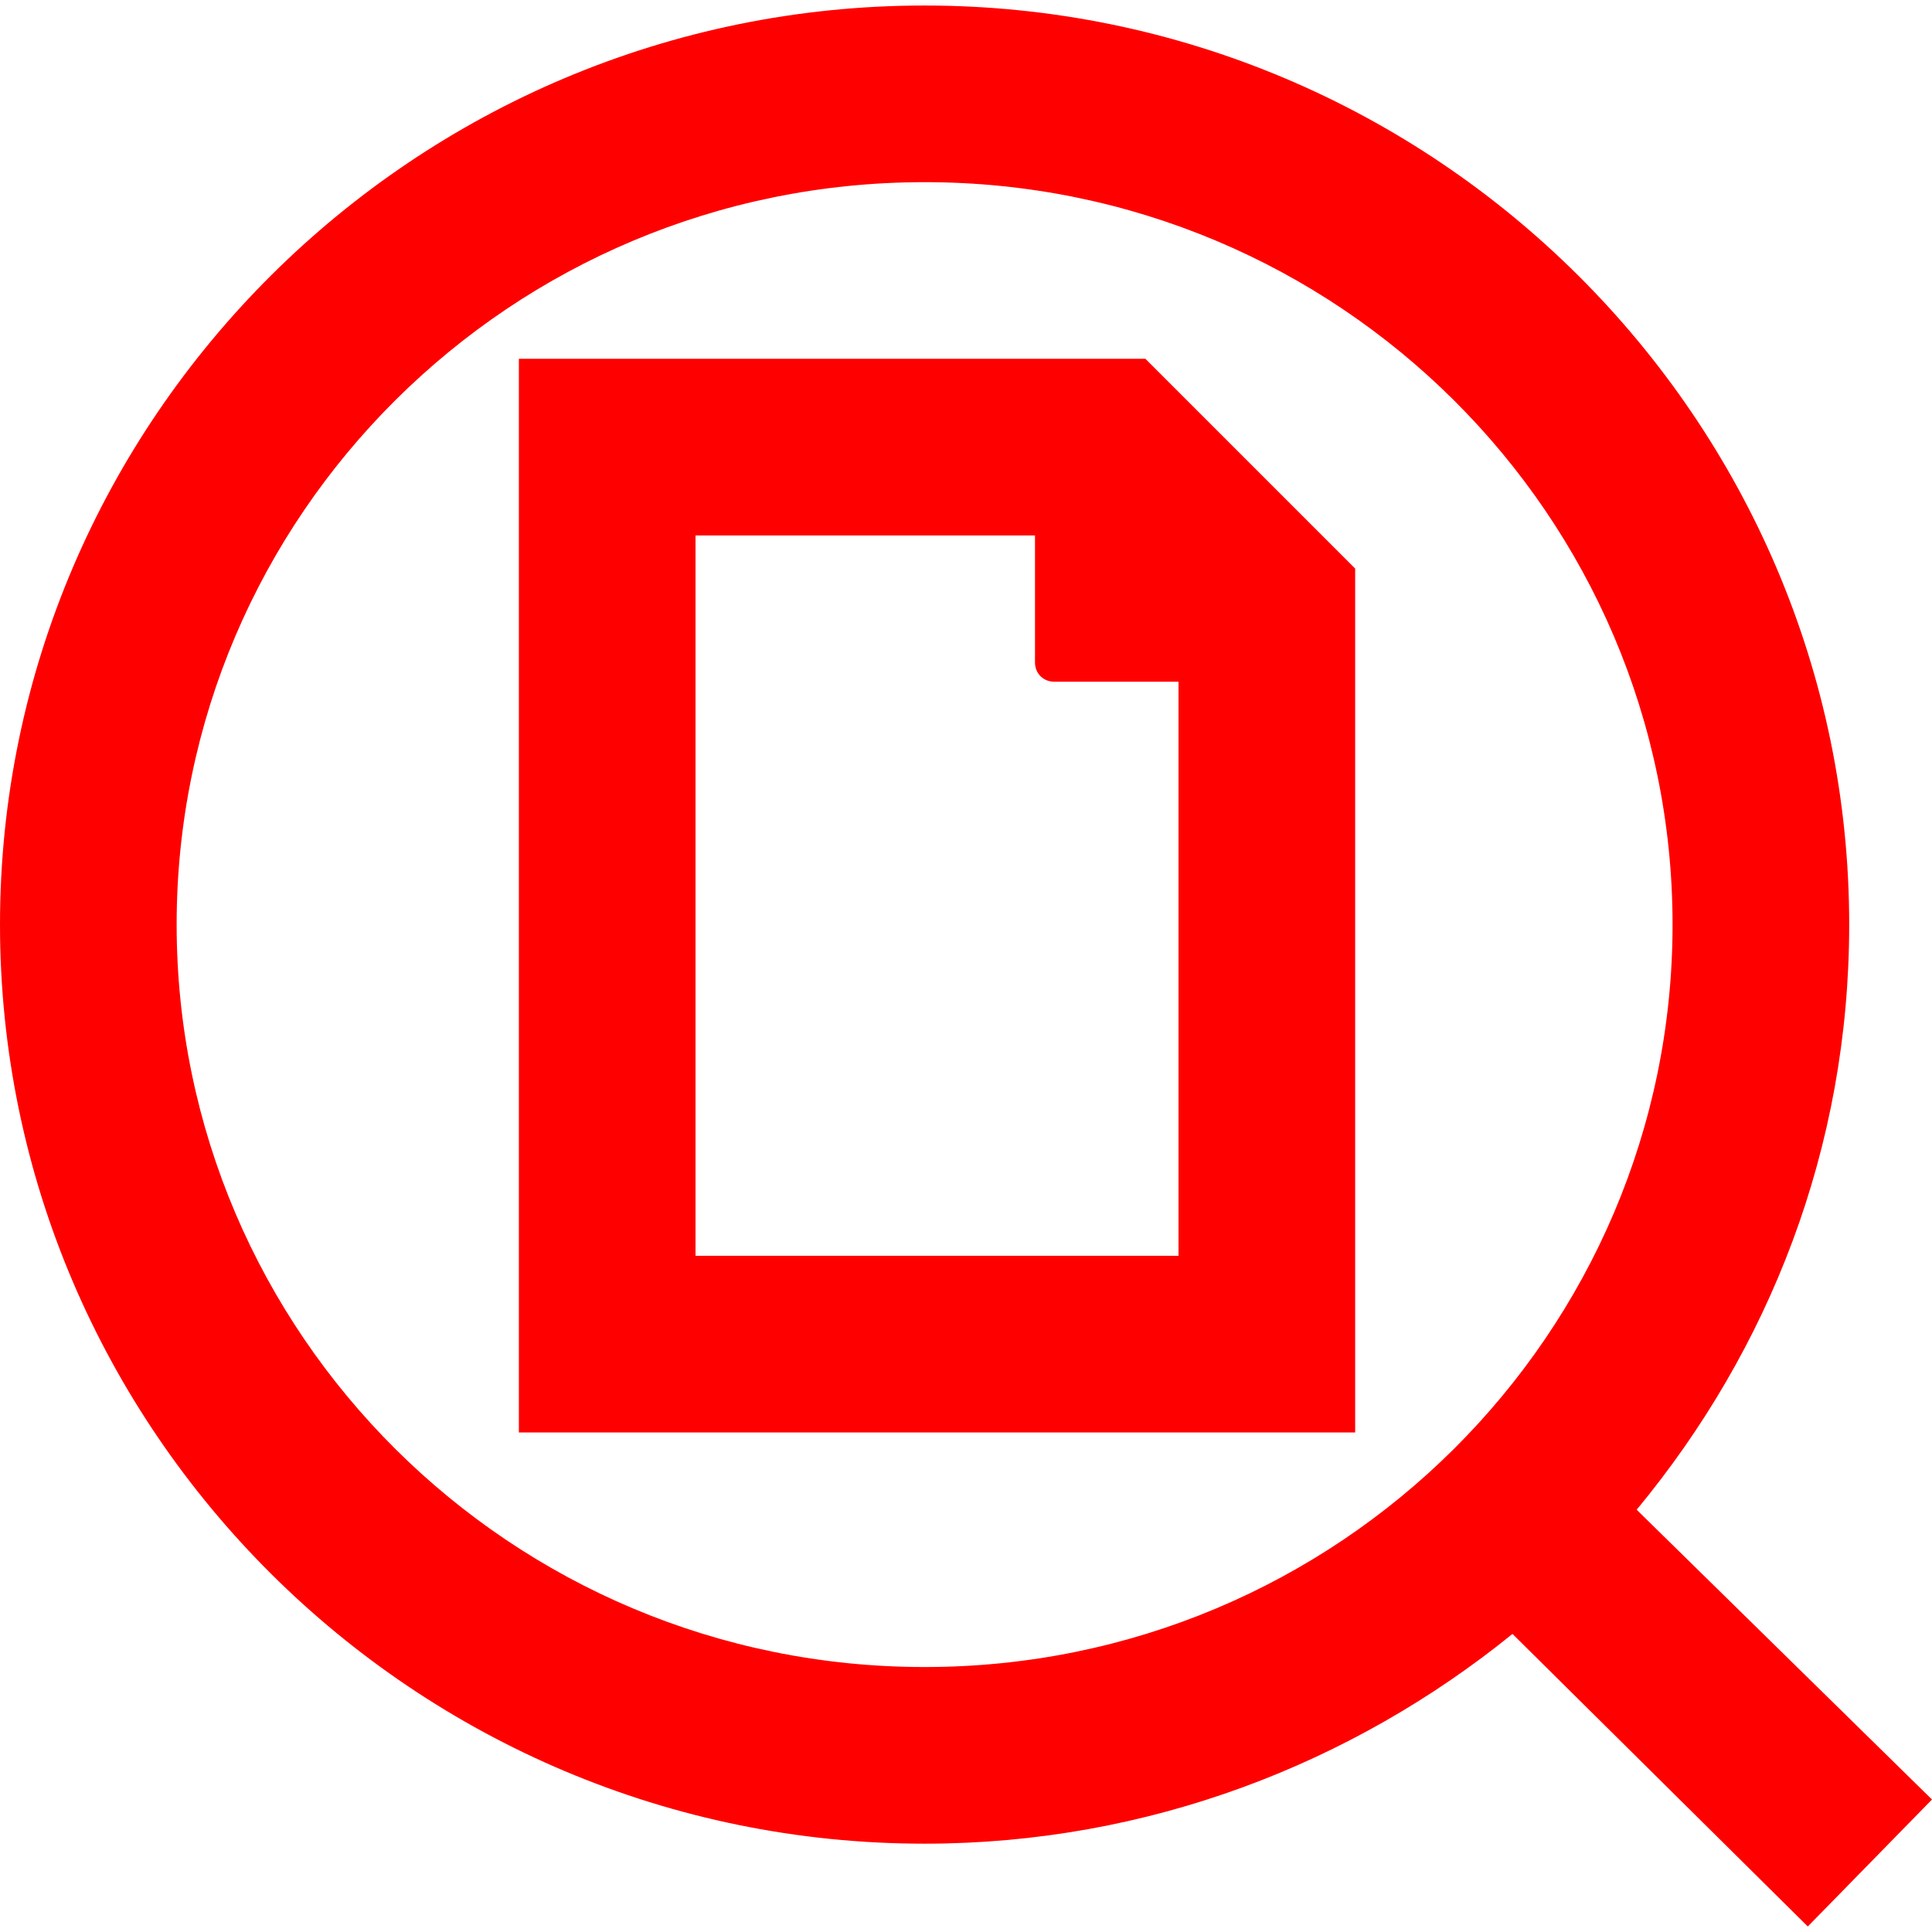
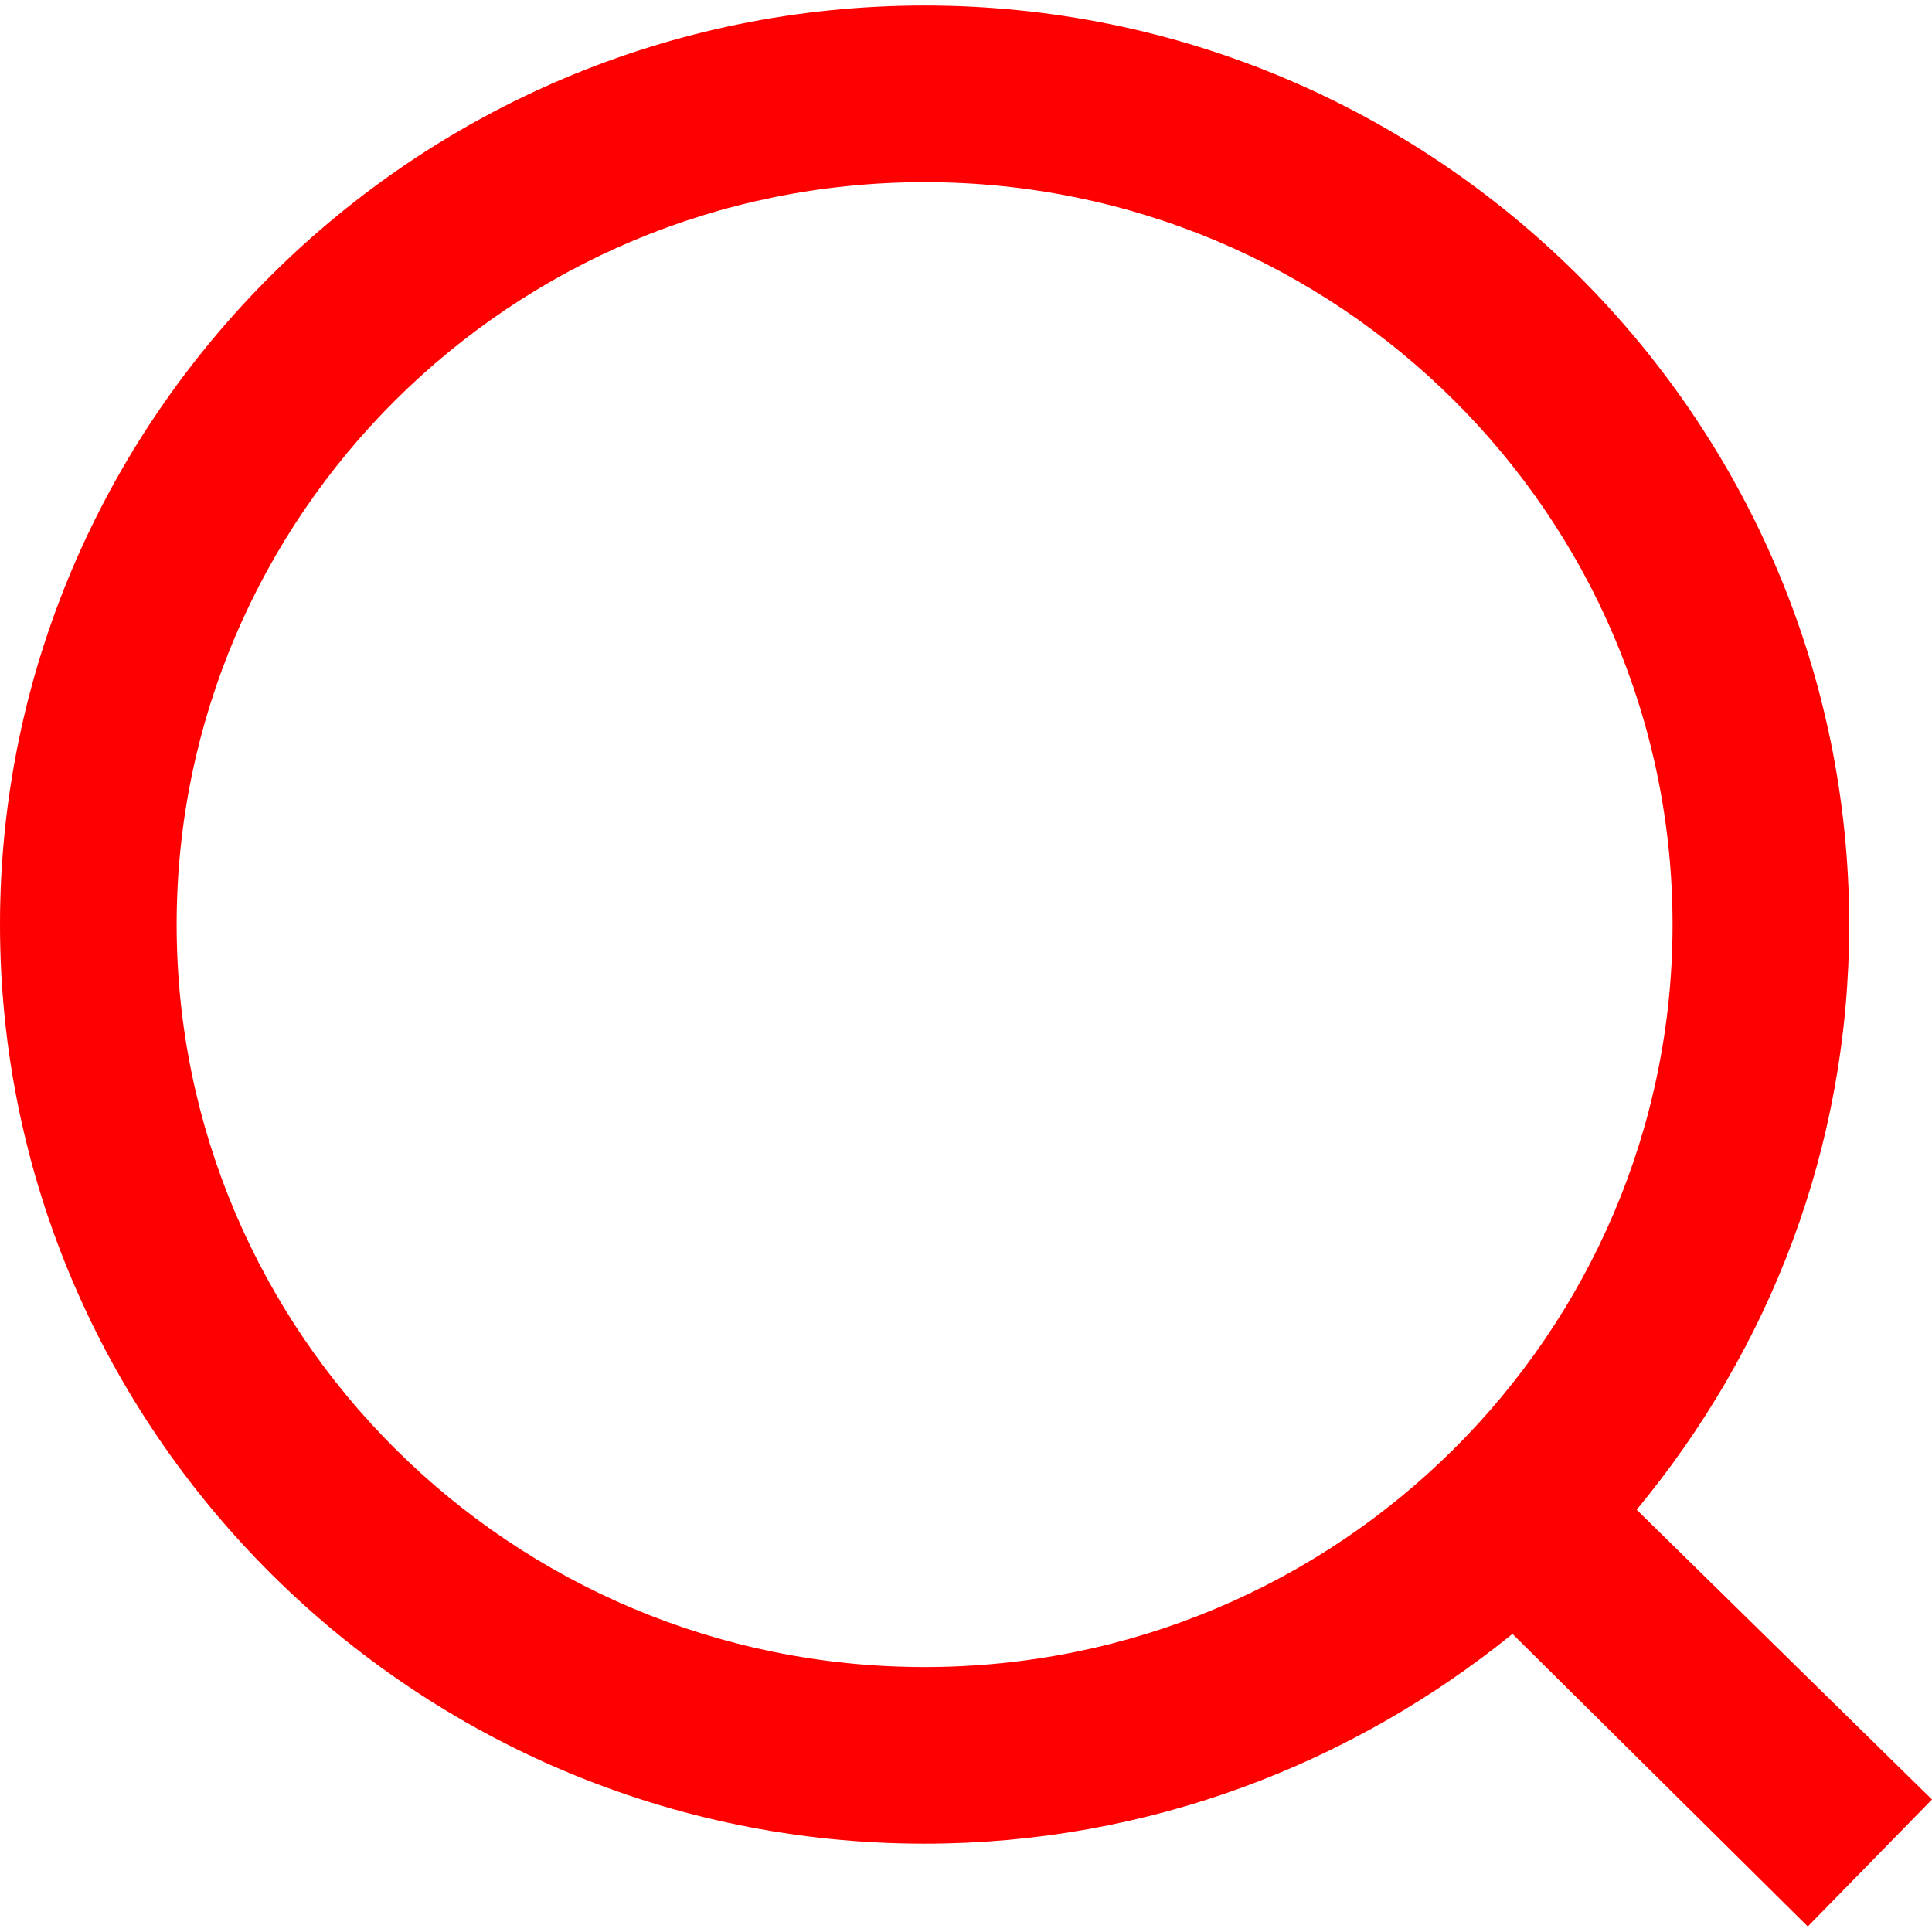
<svg xmlns="http://www.w3.org/2000/svg" fill="#FF0000" version="1.1" id="Calque_1" x="0px" y="0px" viewBox="0 0 70 70" style="enable-background:new 0 0 70 70;" xml:space="preserve">
  <g>
-     <path d="M18.8,13v38.9h30.3V20.6L41.5,13H18.8z M25.2,45.6V19.4h12.3V24c0,0.4,0.3,0.7,0.7,0.7h4.5v20.8H25.2z" />
    <path d="M70,65.2L59.3,54.7c4.8-5.8,7.7-13.1,7.7-21.2C67,15.2,52,0.2,33.5,0.2S0,15.2,0,33.5s15,33.3,33.5,33.3   c8.1,0,15.5-2.9,21.3-7.6l10.7,10.6L70,65.2z M33.5,60.4c-15,0-27.1-12.1-27.1-26.9S18.5,6.6,33.5,6.6c15,0,27.1,12.1,27.1,26.9   S48.5,60.4,33.5,60.4z" />
  </g>
</svg>